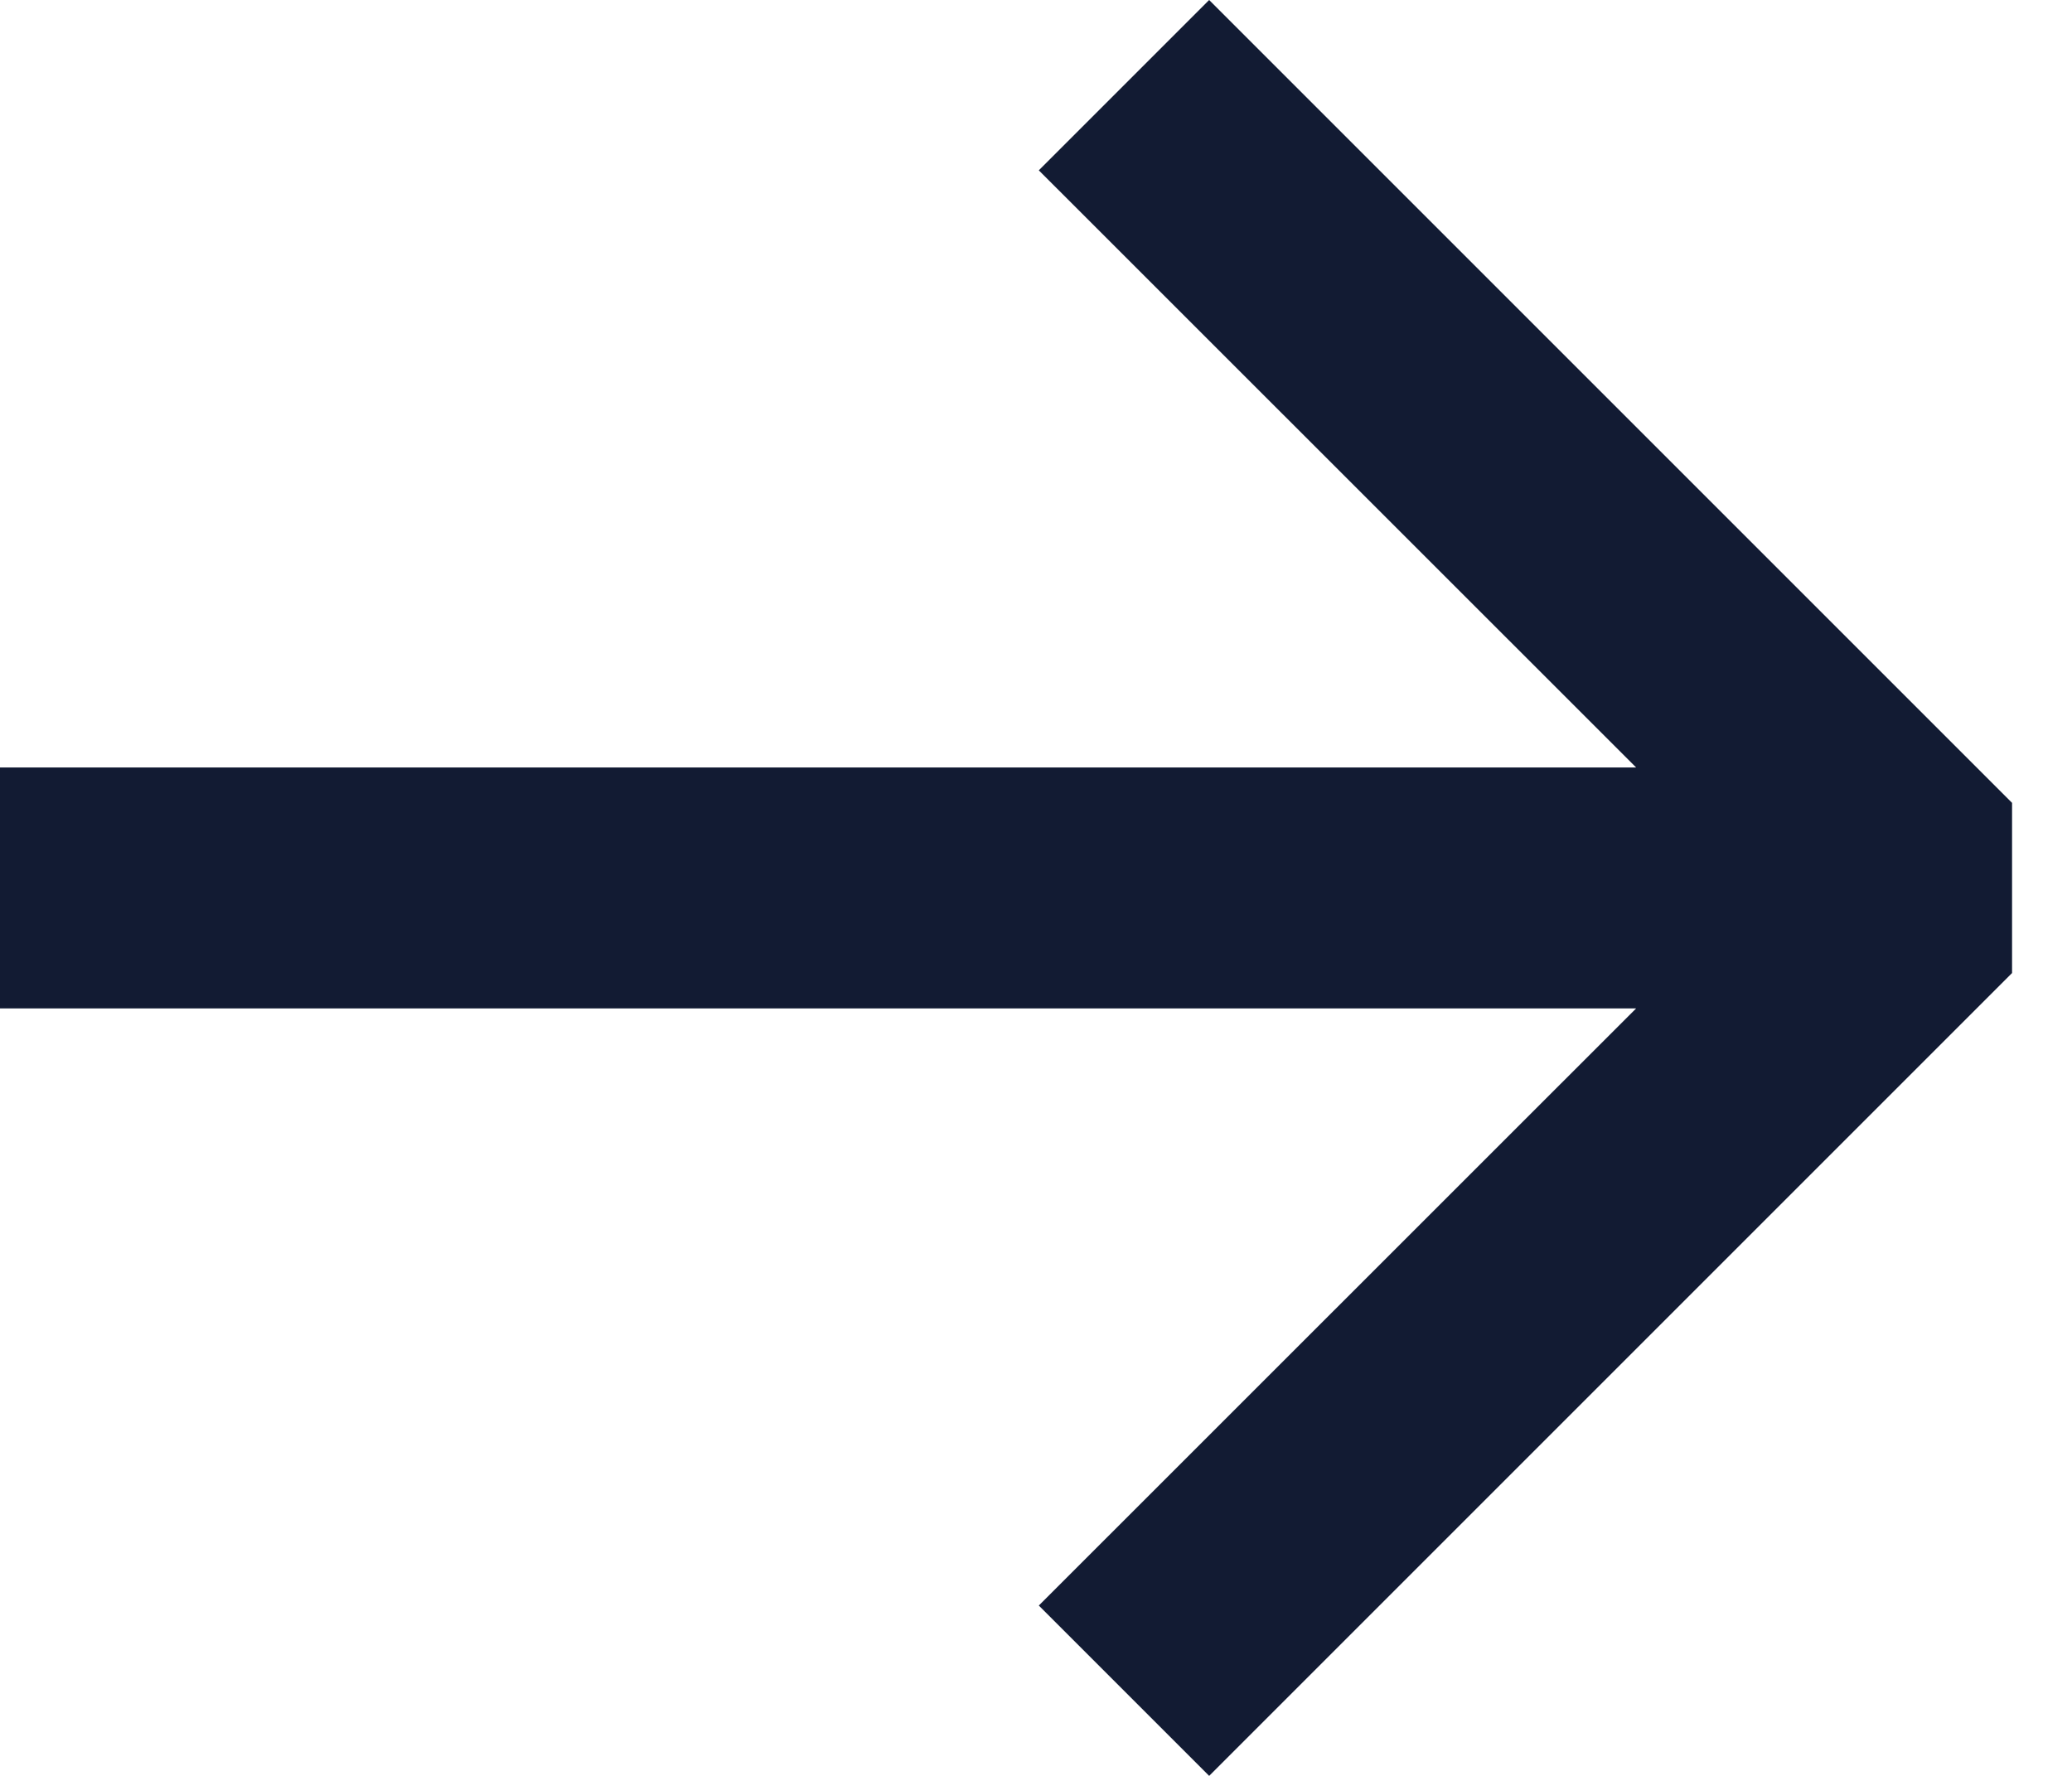
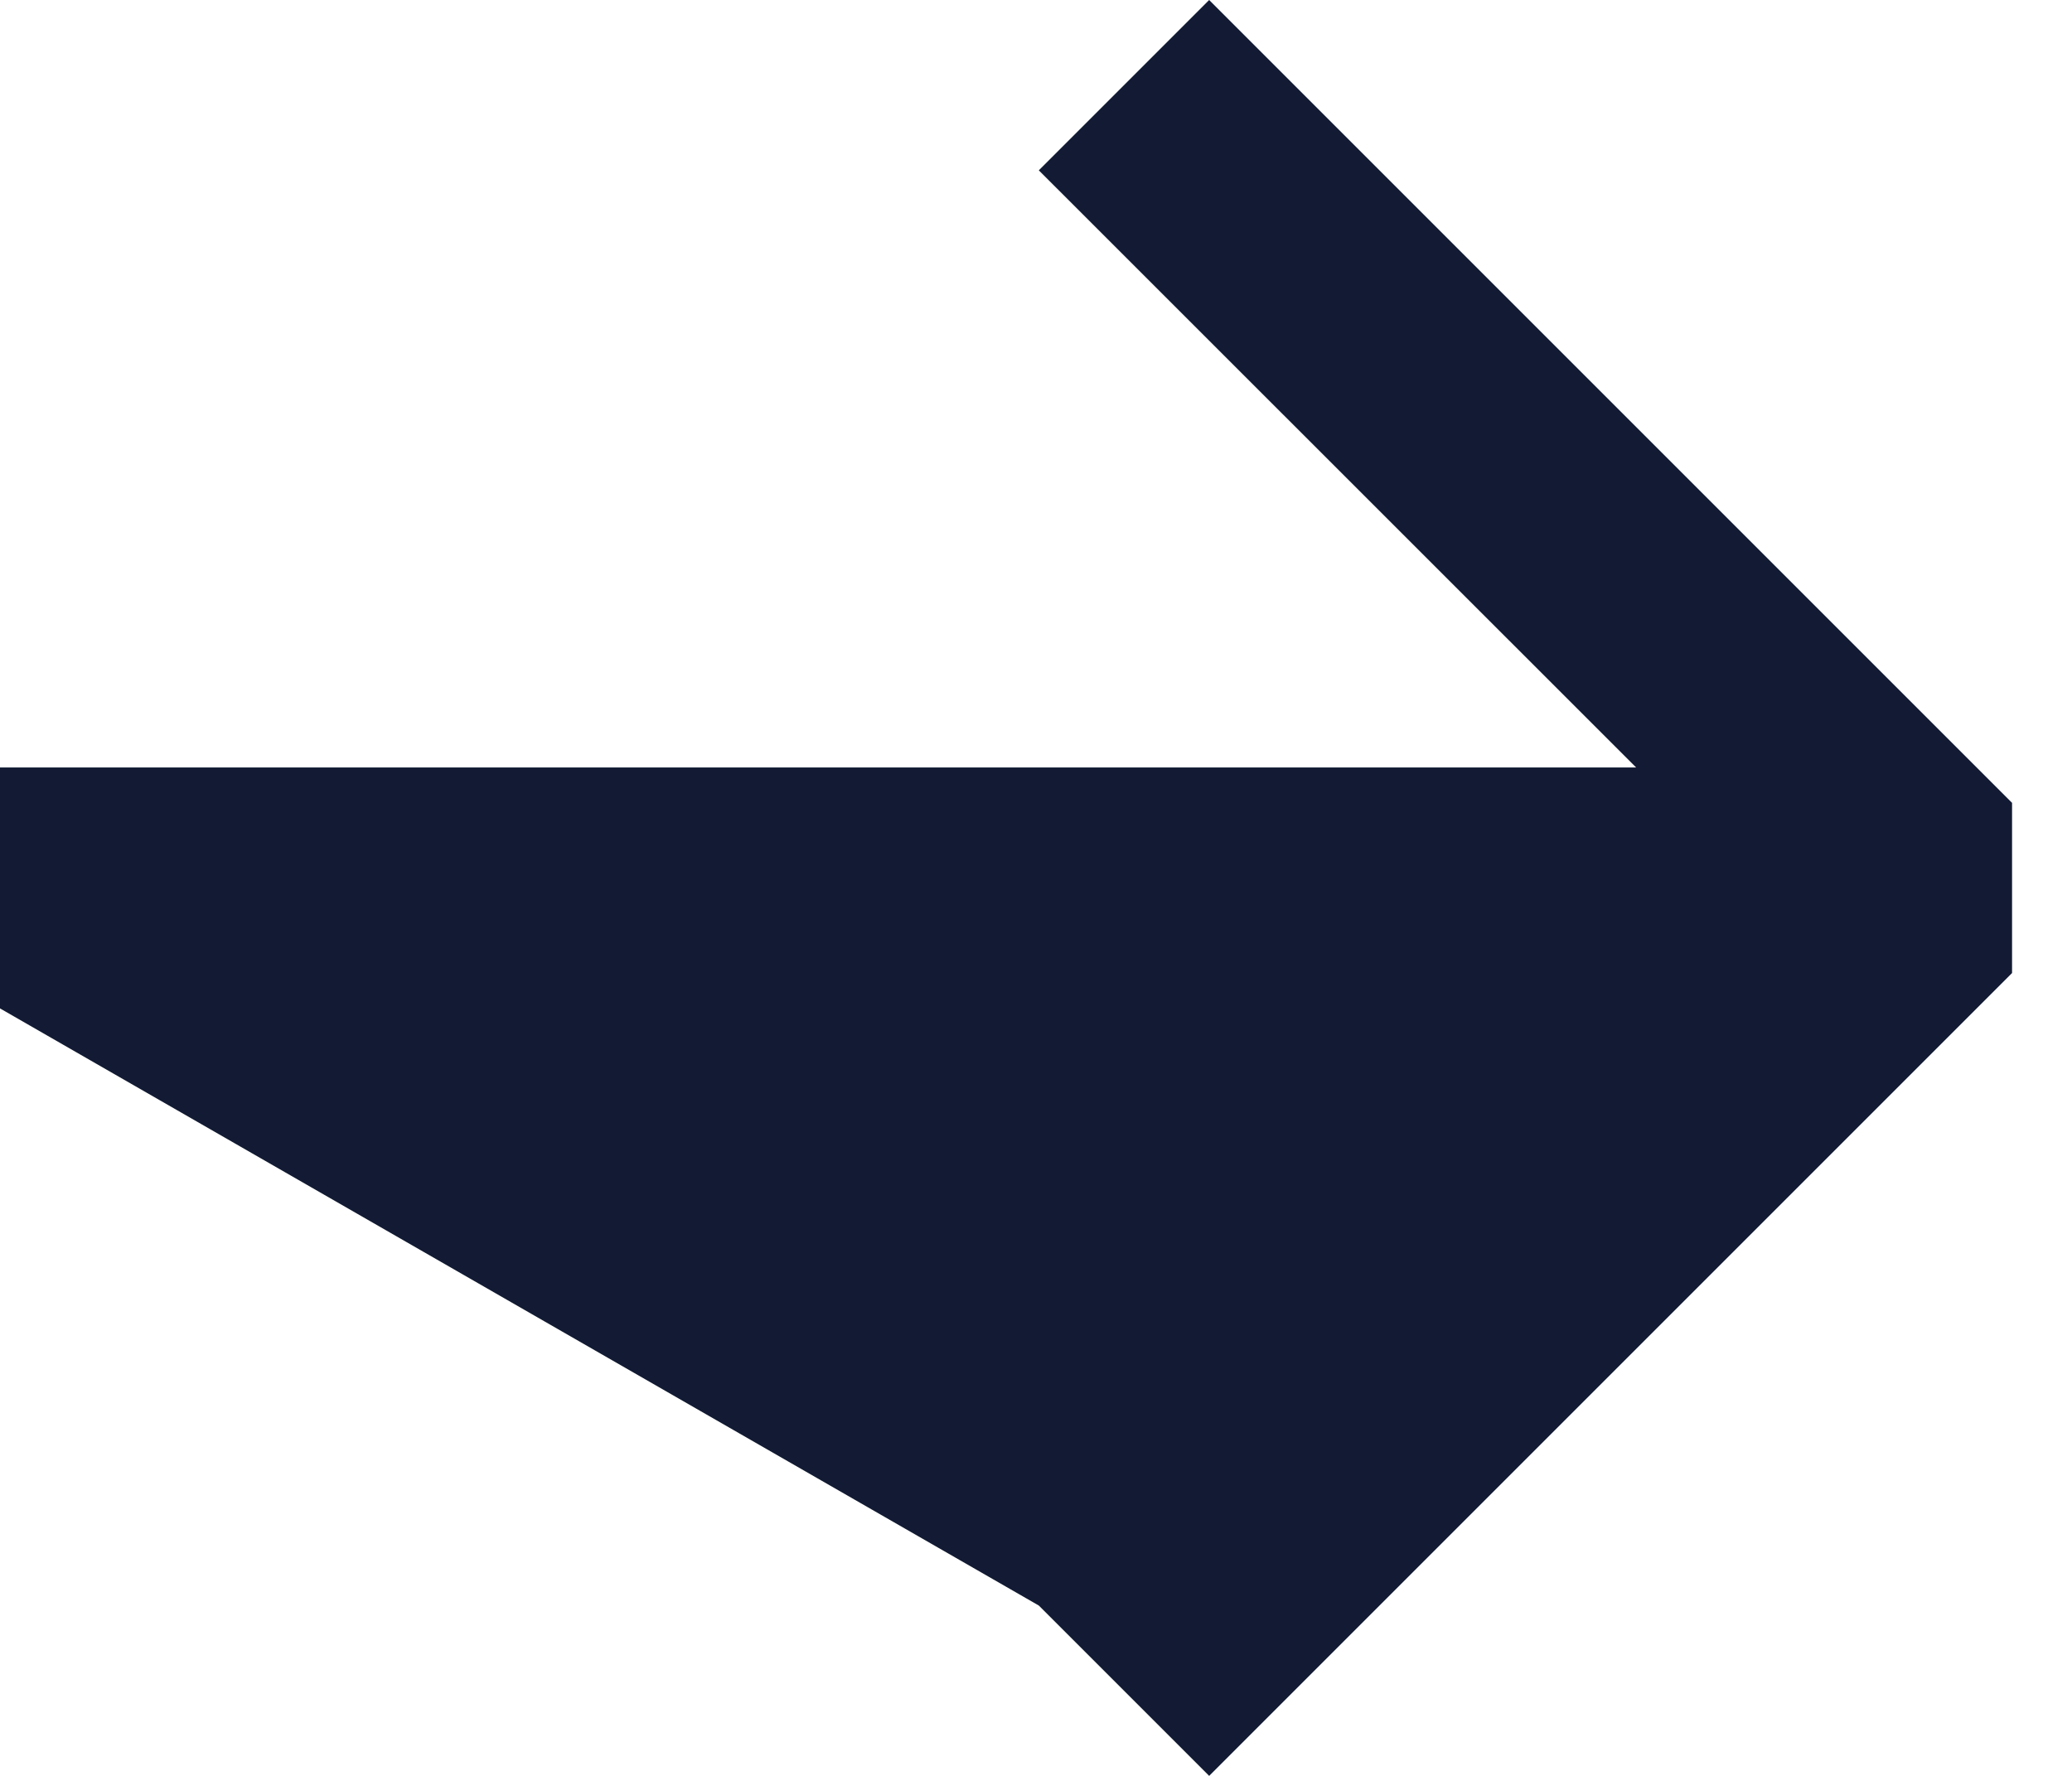
<svg xmlns="http://www.w3.org/2000/svg" width="14" height="12" viewBox="0 0 14 12" fill="none">
-   <path id="Vector (Stroke)" fill-rule="evenodd" clip-rule="evenodd" d="M8.17 0L13.595 5.425V6.575L8.17 12L7.019 10.849L11.055 6.814L0 6.814V5.186L11.055 5.186L7.019 1.151L8.17 0Z" fill="#121B33" />
+   <path id="Vector (Stroke)" fill-rule="evenodd" clip-rule="evenodd" d="M8.17 0L13.595 5.425V6.575L8.17 12L7.019 10.849L0 6.814V5.186L11.055 5.186L7.019 1.151L8.17 0Z" fill="#121B33" />
</svg>